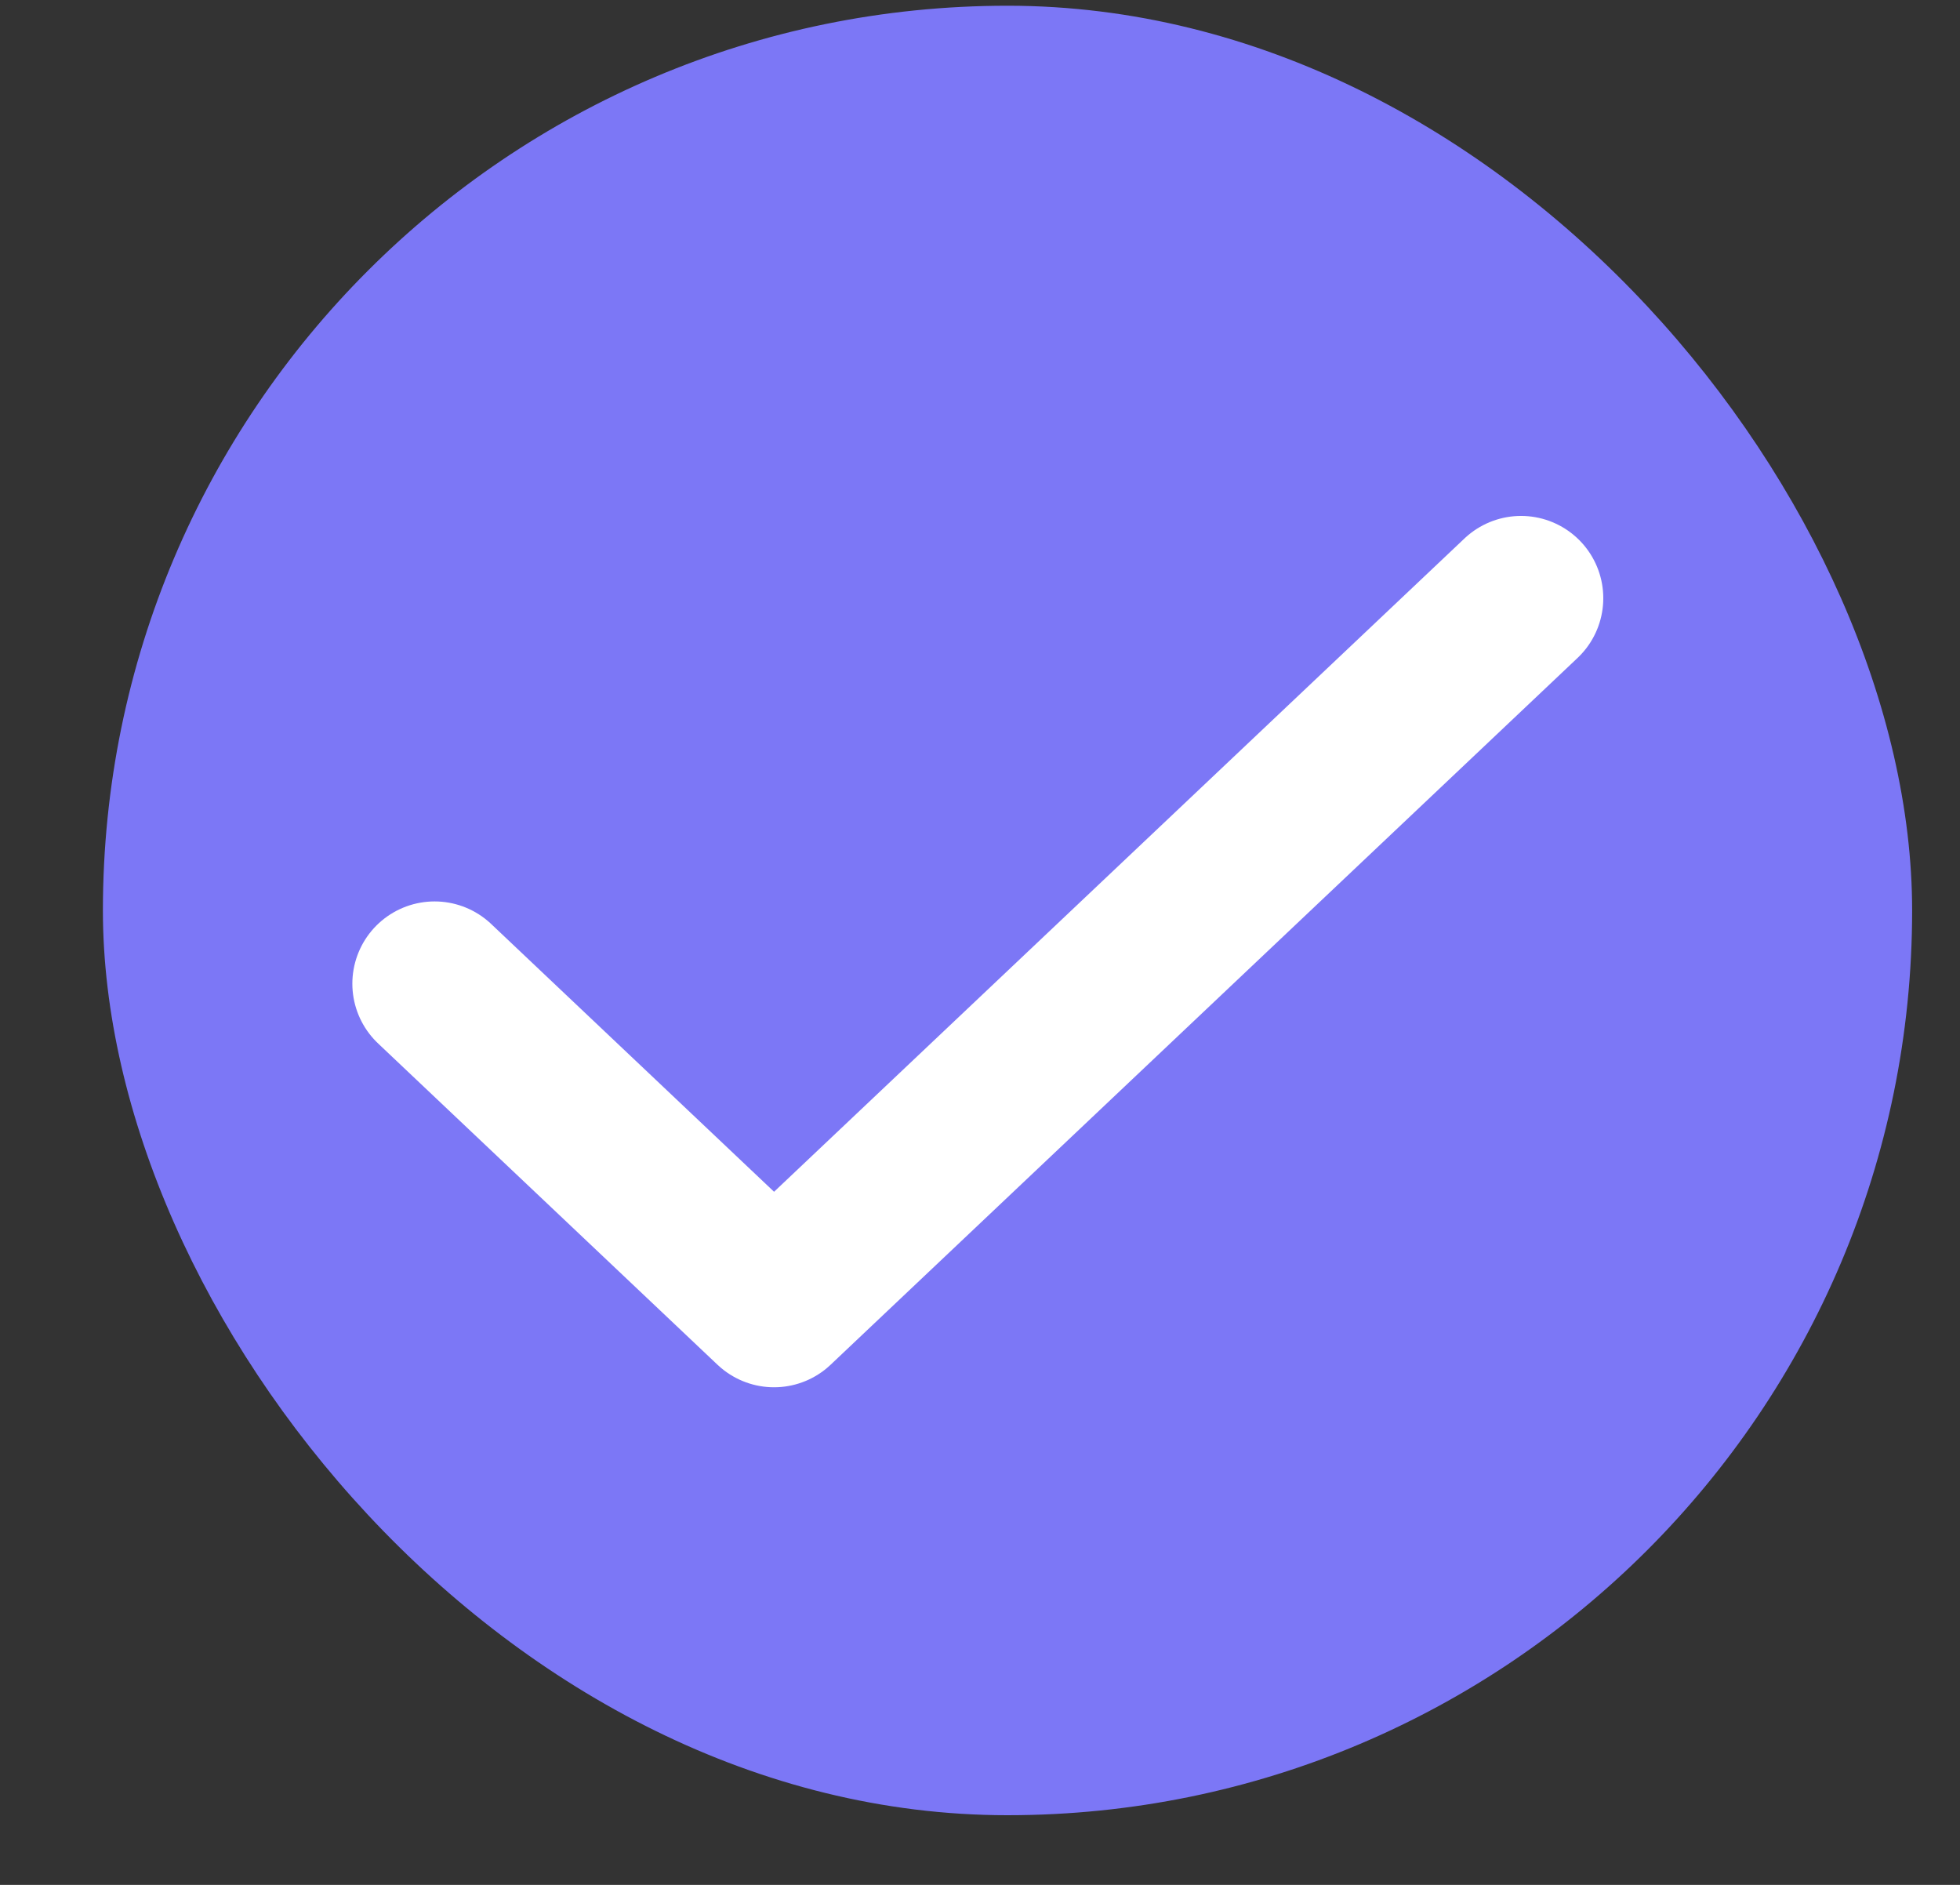
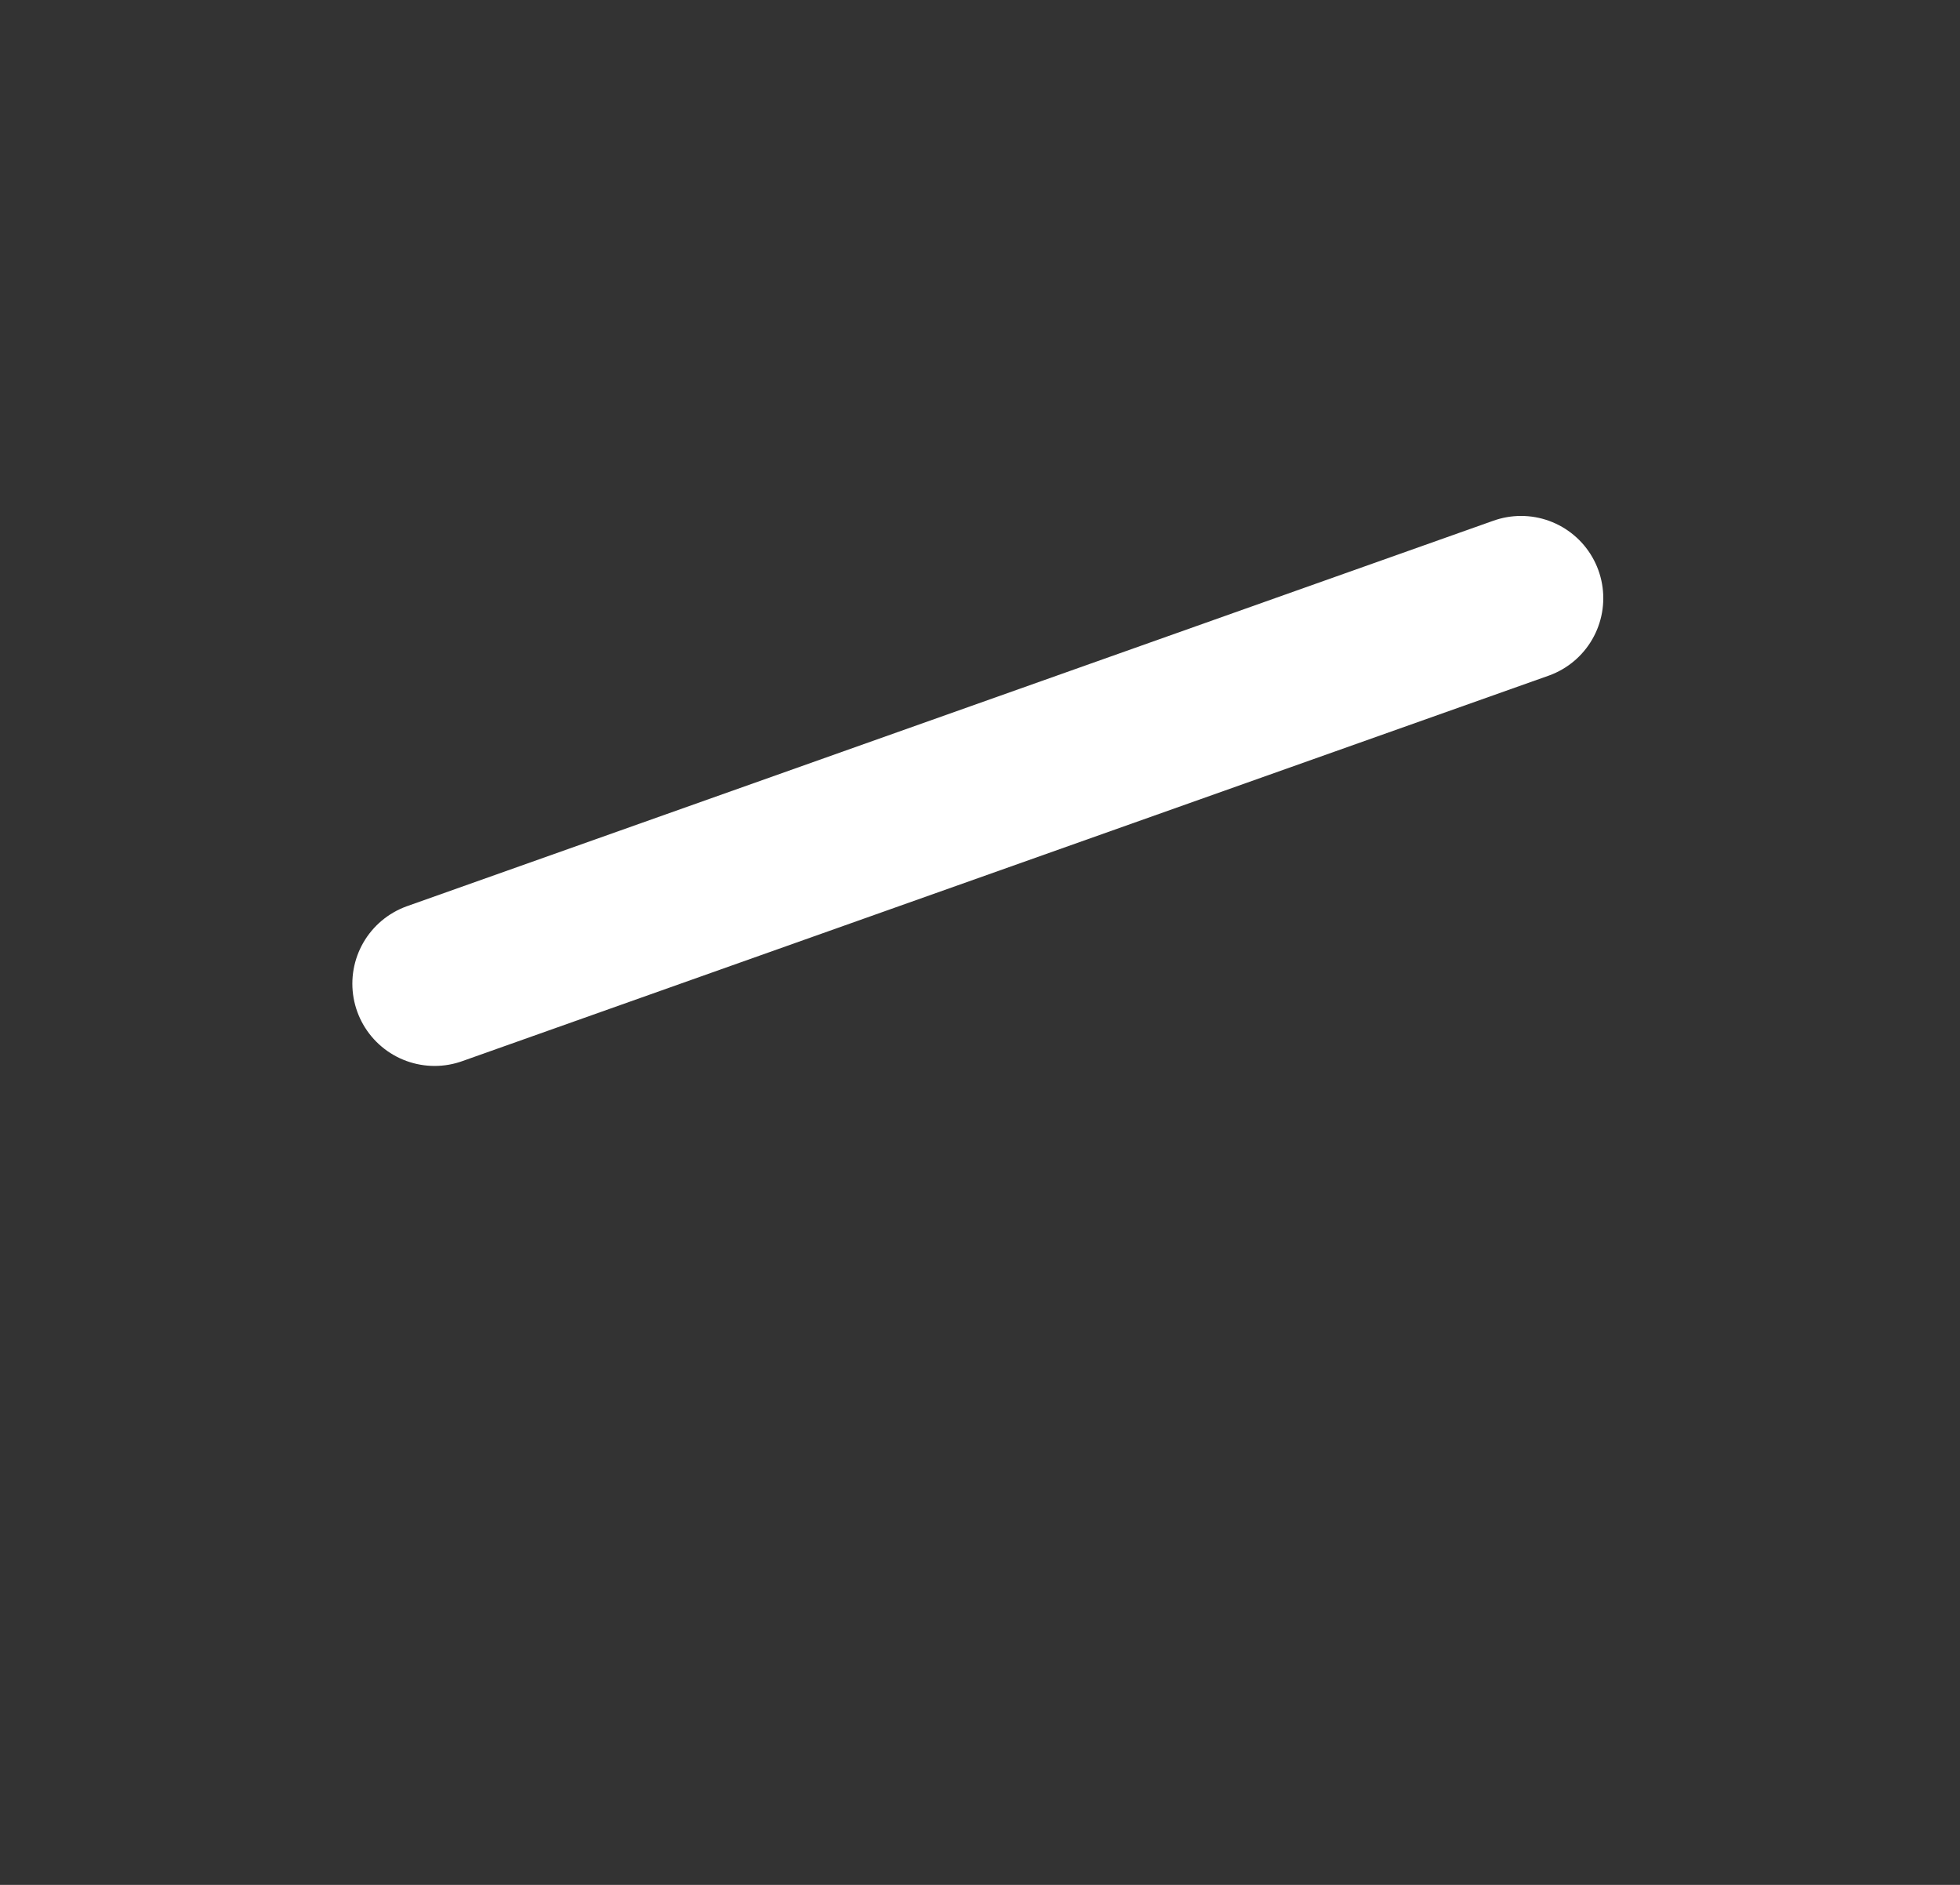
<svg xmlns="http://www.w3.org/2000/svg" fill="none" height="25" viewBox="0 0 26 25" width="26">
  <rect x="0" y="0" width="26" height="25" fill="#333333" stroke="none" />
-   <rect fill="#7C77F6" height="24" rx="12" transform="rotate(-180 25.365 24.076)" width="24" x="25.365" y="24.076" />
-   <path d="M20.177 7.934L10.268 17.309L5.765 13.047" stroke="white" stroke-linecap="round" stroke-linejoin="round" stroke-width="2.182" />
+   <path d="M20.177 7.934L5.765 13.047" stroke="white" stroke-linecap="round" stroke-linejoin="round" stroke-width="2.182" />
</svg>